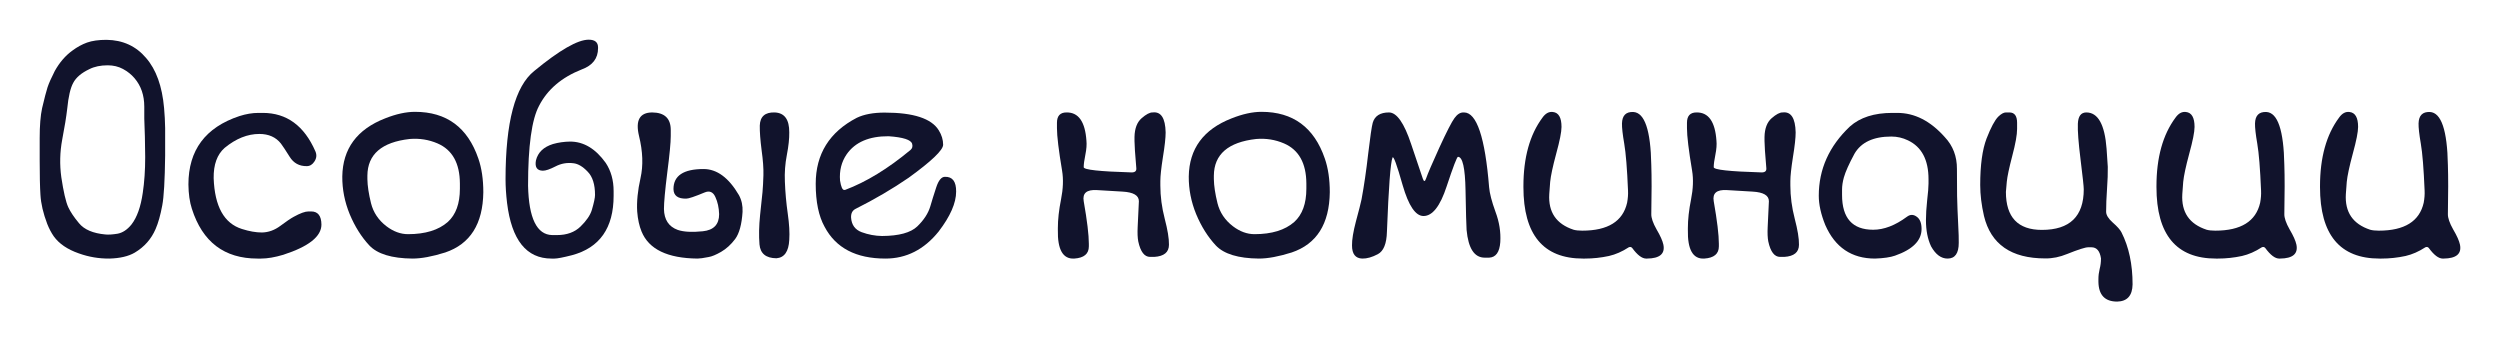
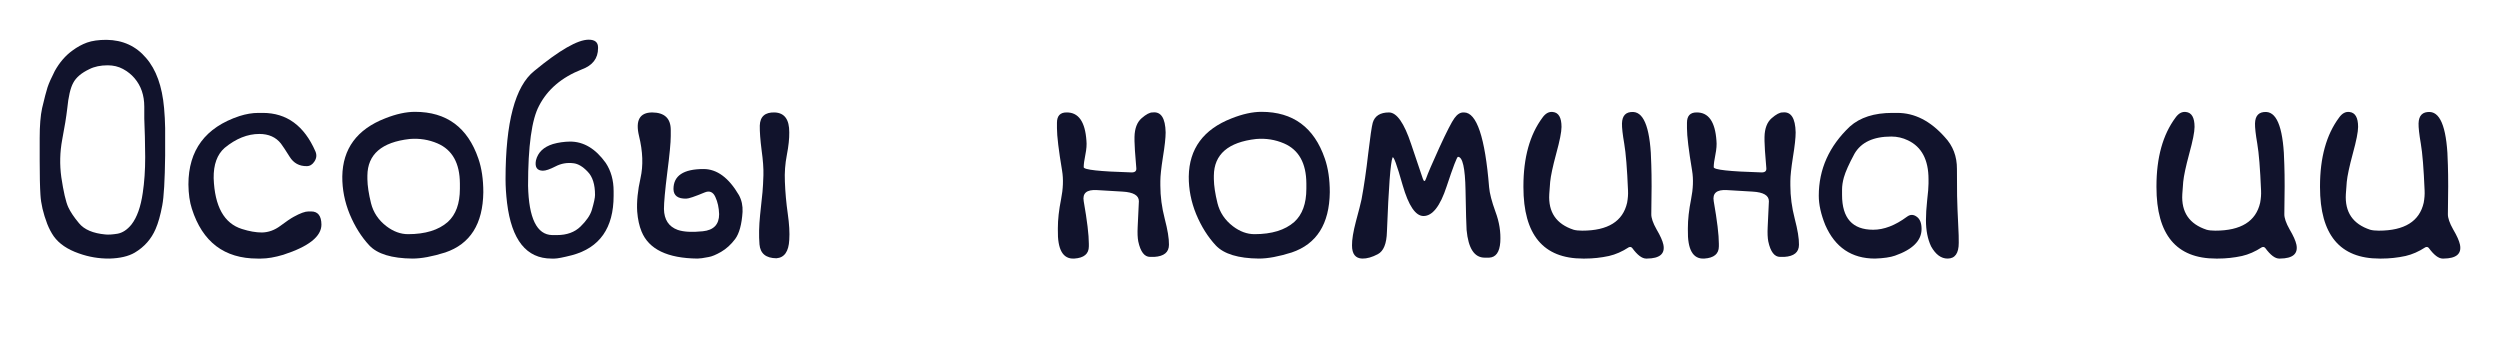
<svg xmlns="http://www.w3.org/2000/svg" width="630" height="86" viewBox="0 0 630 86" fill="none">
  <path d="M26.836 10.038C30.95 10.09 34.277 11.614 36.816 14.613C39.356 17.534 40.867 21.737 41.349 27.221C41.501 28.912 41.59 30.591 41.616 32.256V39.252C41.539 45.454 41.298 49.618 40.892 51.745C40.435 54.205 39.876 56.191 39.216 57.703C38.124 60.24 36.372 62.226 33.959 63.661C32.385 64.584 30.265 65.083 27.598 65.16C24.932 65.186 22.354 64.75 19.866 63.853C16.996 62.854 14.888 61.419 13.543 59.548C12.908 58.626 12.362 57.588 11.905 56.434C10.889 53.769 10.317 51.322 10.191 49.093C10.063 47.119 10 44.224 10 40.405V34.793C10 31.667 10.203 29.155 10.61 27.259C11.194 24.773 11.651 23.018 11.981 21.993C12.336 20.942 12.946 19.571 13.809 17.88C15.028 15.702 16.514 13.985 18.266 12.729C19.434 11.858 20.653 11.192 21.922 10.73C23.218 10.269 24.855 10.038 26.836 10.038ZM15.447 44.634C16.006 48.349 16.59 50.874 17.199 52.206C17.758 53.411 18.659 54.756 19.904 56.242C21.224 57.857 23.446 58.805 26.57 59.087C27.331 59.164 28.347 59.1 29.617 58.895C30.887 58.664 32.055 57.895 33.121 56.588C34.518 54.794 35.47 52.129 35.978 48.593C36.384 45.902 36.588 42.904 36.588 39.598L36.511 34.447C36.41 31.705 36.359 30.18 36.359 29.873V26.875C36.359 24.005 35.534 21.609 33.883 19.687C33.096 18.764 32.131 17.995 30.988 17.38C29.846 16.765 28.563 16.458 27.141 16.458C25.338 16.458 23.802 16.778 22.532 17.419C20.526 18.367 19.167 19.52 18.456 20.878C17.745 22.16 17.237 24.351 16.933 27.451C16.704 29.45 16.285 32.026 15.676 35.178C15.091 38.304 15.015 41.456 15.447 44.634Z" fill="#11132C" />
  <path d="M65.118 28.451H66.222C72.241 28.451 76.659 31.68 79.478 38.137C79.859 39.009 79.783 39.854 79.25 40.674C78.742 41.469 78.094 41.866 77.307 41.866C75.428 41.892 73.993 41.11 73.003 39.521C72.012 37.932 71.276 36.818 70.793 36.177C69.524 34.563 67.708 33.755 65.346 33.755C62.375 33.755 59.468 34.921 56.623 37.253C54.719 38.919 53.792 41.469 53.843 44.903C54.097 52.027 56.471 56.294 60.966 57.703C62.82 58.292 64.496 58.587 65.994 58.587C67.645 58.561 69.206 57.998 70.679 56.896C72.152 55.794 73.269 55.038 74.031 54.628C75.656 53.731 76.888 53.282 77.726 53.282H78.412C80.113 53.282 80.976 54.384 81.002 56.588C81.002 59.587 77.802 62.123 71.403 64.199C69.27 64.84 67.391 65.16 65.765 65.16H64.889C56.535 65.16 51.024 60.983 48.358 52.629C47.799 50.912 47.507 48.862 47.482 46.479C47.482 37.843 51.761 32.102 60.318 29.258C61.994 28.72 63.594 28.451 65.118 28.451Z" fill="#11132C" />
  <path d="M104.58 28.182C112.529 28.182 117.849 32.102 120.54 39.944C121.378 42.353 121.797 45.185 121.797 48.439C121.696 56.434 118.496 61.496 112.198 63.623C108.948 64.648 106.193 65.16 103.933 65.16C98.727 65.109 95.108 64.007 93.077 61.854C91.071 59.702 89.42 57.075 88.125 53.974C86.855 50.874 86.233 47.709 86.258 44.48C86.36 37.484 89.953 32.602 97.038 29.835C99.806 28.733 102.32 28.182 104.58 28.182ZM92.582 44.249V45.133C92.607 46.825 92.912 48.849 93.496 51.207C94.08 53.539 95.375 55.474 97.381 57.011C99.133 58.344 100.949 59.01 102.828 59.01C107.17 59.01 110.51 57.985 112.846 55.935C114.878 54.09 115.893 51.296 115.893 47.555V46.248C115.868 41.123 113.989 37.753 110.256 36.139C108.047 35.19 105.71 34.819 103.247 35.024C96.188 35.818 92.632 38.893 92.582 44.249Z" fill="#11132C" />
  <path d="M148.347 10C149.921 10 150.709 10.653 150.709 11.96V12.153C150.709 14.715 149.337 16.496 146.595 17.496C141.541 19.494 137.961 22.544 135.853 26.644C133.999 30.078 133.072 36.792 133.072 46.786C133.25 55.012 135.282 59.164 139.167 59.24H140.348C142.836 59.24 144.817 58.523 146.29 57.088C147.788 55.627 148.741 54.231 149.147 52.898C149.68 51.079 149.947 49.823 149.947 49.131C149.947 46.466 149.325 44.505 148.08 43.25C146.861 41.968 145.668 41.264 144.5 41.136C142.9 40.931 141.389 41.2 139.967 41.943C138.57 42.66 137.516 43.019 136.805 43.019C135.332 42.994 134.748 42.135 135.053 40.444C135.536 38.419 136.97 37.035 139.357 36.292C140.703 35.908 142.138 35.703 143.662 35.677C147.09 35.677 150.086 37.471 152.651 41.059C153.972 43.058 154.632 45.428 154.632 48.17V49.323C154.632 57.447 151.128 62.444 144.119 64.314C141.91 64.878 140.449 65.16 139.738 65.16H138.977C132.653 65.16 128.92 60.483 127.778 51.13C127.524 48.977 127.397 46.991 127.397 45.172C127.397 30.821 129.809 21.724 134.634 17.88C141.008 12.627 145.579 10 148.347 10Z" fill="#11132C" />
  <path d="M164.345 28.335C167.469 28.361 169.03 29.835 169.03 32.756C169.03 33.474 169.03 33.986 169.03 34.294C169.03 35.934 168.738 38.996 168.154 43.48C167.596 47.965 167.316 51.027 167.316 52.667C167.367 55.358 168.523 57.114 170.783 57.934C172.281 58.446 174.389 58.561 177.106 58.28C179.848 57.998 181.22 56.563 181.22 53.974C181.169 52.334 180.851 50.886 180.267 49.631C179.683 48.349 178.769 47.978 177.525 48.516C175.061 49.541 173.538 50.054 172.954 50.054C170.821 50.105 169.741 49.298 169.716 47.632C169.716 44.275 172.243 42.596 177.296 42.596C180.674 42.596 183.645 44.787 186.209 49.169C186.895 50.425 187.2 51.835 187.124 53.398C186.921 56.55 186.298 58.831 185.257 60.24C184.216 61.624 183.035 62.7 181.715 63.469C180.42 64.212 179.366 64.648 178.553 64.776C177.258 65.032 176.331 65.16 175.773 65.16C168.205 65.083 163.507 62.815 161.679 58.356C161.095 56.947 160.727 55.269 160.574 53.321C160.422 50.835 160.701 48.016 161.412 44.864C162.123 41.712 161.996 38.176 161.031 34.255C160.092 30.334 161.196 28.361 164.345 28.335ZM192.152 48.401C192.253 47.273 192.329 45.864 192.38 44.172C192.431 42.481 192.279 40.367 191.923 37.83C191.593 35.267 191.441 33.204 191.466 31.641C191.542 29.36 192.799 28.259 195.237 28.335C197.7 28.438 198.919 30.116 198.894 33.371C198.919 34.934 198.716 36.831 198.284 39.06C197.853 41.289 197.688 43.519 197.789 45.748C197.891 48.465 198.132 51.156 198.513 53.821C198.894 56.46 199.021 58.677 198.894 60.471C198.741 63.392 197.662 64.93 195.656 65.083C193.015 65.058 191.593 63.892 191.39 61.585C191.212 59.407 191.263 56.947 191.542 54.205C191.847 51.437 192.05 49.503 192.152 48.401Z" fill="#11132C" />
-   <path d="M222.929 28.374C230.192 28.374 234.738 29.86 236.566 32.833C237.302 34.012 237.671 35.229 237.671 36.485C237.645 37.843 234.75 40.61 228.986 44.787C224.923 47.581 220.441 50.207 215.54 52.667C214.778 53.078 214.422 53.808 214.473 54.858C214.6 56.678 215.489 57.895 217.139 58.51C218.815 59.125 220.53 59.446 222.282 59.471C226.548 59.446 229.506 58.638 231.157 57.05C232.808 55.461 233.9 53.782 234.433 52.014C234.839 50.605 235.334 49.016 235.918 47.248C236.502 45.454 237.239 44.557 238.128 44.557C240.032 44.505 240.972 45.748 240.946 48.285C240.946 51.156 239.474 54.513 236.528 58.356C232.871 62.892 228.402 65.16 223.12 65.16C215.73 65.16 210.626 62.495 207.807 57.165C206.309 54.474 205.56 50.861 205.56 46.325C205.56 38.816 209.013 33.269 215.921 29.681C217.749 28.81 220.085 28.374 222.929 28.374ZM211.692 45.518C211.946 47.081 212.289 47.863 212.721 47.863H212.949C218.282 45.864 223.78 42.507 229.443 37.791C229.9 37.407 230.04 36.895 229.862 36.254C229.583 35.229 227.602 34.588 223.92 34.332C219.019 34.306 215.502 35.818 213.368 38.868C212.048 40.79 211.489 43.006 211.692 45.518Z" fill="#11132C" />
  <path d="M268.753 28.335C271.775 28.284 273.451 30.655 273.781 35.447C273.883 36.42 273.794 37.599 273.514 38.983C273.235 40.341 273.095 41.392 273.095 42.135C273.095 42.776 277.069 43.211 285.018 43.442C285.983 43.493 286.427 43.135 286.351 42.366C286.046 38.829 285.894 36.561 285.894 35.562V34.486C285.945 32.359 286.541 30.796 287.684 29.796C288.827 28.797 289.754 28.31 290.465 28.335C292.573 28.079 293.665 29.758 293.741 33.371C293.741 34.729 293.512 36.805 293.055 39.598C292.623 42.366 292.408 44.377 292.408 45.633V46.748C292.408 49.49 292.776 52.283 293.512 55.127C294.249 57.946 294.604 60.125 294.579 61.662C294.579 63.559 293.347 64.584 290.884 64.737H289.817C288.395 64.737 287.405 63.443 286.846 60.855C286.668 59.958 286.618 58.728 286.694 57.165C286.77 55.602 286.872 53.449 286.999 50.707C286.999 49.246 285.627 48.439 282.885 48.285L276.409 47.901C273.844 47.747 272.74 48.683 273.095 50.707C273.959 55.627 274.39 59.202 274.39 61.432V62.085C274.39 63.981 273.159 65.006 270.696 65.16C267.851 65.314 266.48 62.905 266.582 57.934V57.472C266.582 55.32 266.848 52.911 267.382 50.246C267.915 47.581 268.004 45.172 267.648 43.019C266.785 37.868 266.353 34.294 266.353 32.295V30.949C266.353 29.207 267.153 28.335 268.753 28.335Z" fill="#11132C" />
  <path d="M317.89 28.182C325.839 28.182 331.159 32.102 333.851 39.944C334.689 42.353 335.108 45.185 335.108 48.439C335.006 56.434 331.806 61.496 325.509 63.623C322.258 64.648 319.503 65.16 317.243 65.16C312.037 65.109 308.418 64.007 306.387 61.854C304.381 59.702 302.73 57.075 301.435 53.974C300.165 50.874 299.543 47.709 299.569 44.48C299.67 37.484 303.263 32.602 310.348 29.835C313.116 28.733 315.63 28.182 317.89 28.182ZM305.892 44.249V45.133C305.917 46.825 306.222 48.849 306.806 51.207C307.39 53.539 308.685 55.474 310.691 57.011C312.443 58.344 314.259 59.01 316.138 59.01C320.481 59.01 323.82 57.985 326.156 55.935C328.188 54.09 329.204 51.296 329.204 47.555V46.248C329.178 41.123 327.299 37.753 323.566 36.139C321.357 35.19 319.021 34.819 316.557 35.024C309.498 35.818 305.943 38.893 305.892 44.249Z" fill="#11132C" />
  <path d="M350.039 28.335C351.995 28.361 353.848 31.013 355.601 36.292C357.378 41.571 358.356 44.467 358.534 44.98C358.813 45.825 359.092 45.825 359.372 44.98C359.778 43.801 360.895 41.2 362.724 37.176C364.577 33.153 365.847 30.68 366.533 29.758C367.218 28.81 367.955 28.335 368.742 28.335H368.933C372.132 28.335 374.24 34.614 375.256 47.171C375.383 48.708 375.916 50.771 376.856 53.359C377.82 55.922 378.227 58.472 378.074 61.009C377.897 63.546 376.957 64.853 375.256 64.93H374.151C371.535 64.93 370.012 62.598 369.58 57.934C369.504 56.857 369.415 53.526 369.313 47.939C369.212 42.327 368.577 39.521 367.409 39.521C367.155 39.521 366.203 42.007 364.552 46.978C362.927 51.95 360.984 54.436 358.724 54.436C356.718 54.436 354.966 51.847 353.468 46.671C351.995 41.469 351.144 39.15 350.915 39.714C350.408 40.969 349.938 47.196 349.506 58.395C349.43 61.393 348.668 63.277 347.221 64.045C345.773 64.814 344.465 65.186 343.297 65.16C341.57 65.109 340.707 64.007 340.707 61.854C340.682 60.419 341.012 58.395 341.697 55.781C342.408 53.167 342.878 51.322 343.107 50.246C343.742 46.837 344.3 43.006 344.783 38.752C345.291 34.473 345.672 31.872 345.926 30.949C346.433 29.207 347.805 28.335 350.039 28.335Z" fill="#11132C" />
  <path d="M391.33 28.22C392.778 28.374 393.501 29.63 393.501 31.987C393.501 33.243 393.057 35.485 392.168 38.714C391.305 41.917 390.797 44.288 390.644 45.825L390.416 48.9C390.137 53.462 392.181 56.46 396.549 57.895C397.107 58.049 397.831 58.126 398.72 58.126C405.195 58.126 408.966 55.781 410.033 51.091C410.236 49.989 410.312 48.965 410.261 48.016C410.033 42.507 409.715 38.573 409.309 36.215C408.903 33.858 408.712 32.154 408.738 31.103C408.789 29.104 409.741 28.143 411.595 28.22C414.464 28.374 415.975 32.833 416.127 41.597C416.229 44.595 416.229 48.708 416.127 53.936C416.102 54.91 416.546 56.204 417.461 57.818C418.4 59.407 418.972 60.688 419.175 61.662C419.632 63.968 418.248 65.135 415.023 65.16H414.832C413.791 65.16 412.623 64.276 411.328 62.508C411.099 62.226 410.807 62.162 410.452 62.316C408.801 63.392 407.138 64.122 405.462 64.507C403.456 64.942 401.424 65.16 399.367 65.16H398.91C388.905 65.16 383.902 59.151 383.902 47.132V46.94C383.902 39.714 385.502 33.948 388.702 29.642C389.464 28.566 390.34 28.092 391.33 28.22Z" fill="#11132C" />
  <path d="M427.517 28.335C430.539 28.284 432.215 30.655 432.545 35.447C432.646 36.42 432.557 37.599 432.278 38.983C431.999 40.341 431.859 41.392 431.859 42.135C431.859 42.776 435.833 43.211 443.782 43.442C444.747 43.493 445.191 43.135 445.115 42.366C444.81 38.829 444.658 36.561 444.658 35.562V34.486C444.708 32.359 445.305 30.796 446.448 29.796C447.591 28.797 448.518 28.31 449.229 28.335C451.336 28.079 452.428 29.758 452.504 33.371C452.504 34.729 452.276 36.805 451.819 39.598C451.387 42.366 451.171 44.377 451.171 45.633V46.748C451.171 49.49 451.539 52.283 452.276 55.127C453.012 57.946 453.368 60.125 453.342 61.662C453.342 63.559 452.111 64.584 449.648 64.737H448.581C447.159 64.737 446.169 63.443 445.61 60.855C445.432 59.958 445.381 58.728 445.458 57.165C445.534 55.602 445.635 53.449 445.762 50.707C445.762 49.246 444.391 48.439 441.648 48.285L435.173 47.901C432.608 47.747 431.504 48.683 431.859 50.707C432.722 55.627 433.154 59.202 433.154 61.432V62.085C433.154 63.981 431.923 65.006 429.459 65.16C426.615 65.314 425.244 62.905 425.345 57.934V57.472C425.345 55.32 425.612 52.911 426.145 50.246C426.679 47.581 426.768 45.172 426.412 43.019C425.549 37.868 425.117 34.294 425.117 32.295V30.949C425.117 29.207 425.917 28.335 427.517 28.335Z" fill="#11132C" />
  <path d="M476.845 28.451H478.14C482.482 28.451 486.456 30.475 490.062 34.524C492.145 36.728 493.173 39.419 493.148 42.596C493.148 45.748 493.16 47.991 493.186 49.323C493.237 51.578 493.325 53.898 493.452 56.281C493.579 58.664 493.63 60.304 493.605 61.201C493.605 63.84 492.665 65.16 490.786 65.16C489.161 65.16 487.777 64.135 486.634 62.085C485.771 60.266 485.339 58.062 485.339 55.474C485.339 54.064 485.441 52.398 485.644 50.476C485.872 48.554 485.987 47.145 485.987 46.248V45.172C485.987 40.277 484.26 37.01 480.806 35.37C479.486 34.729 478.089 34.409 476.616 34.409C472.096 34.409 468.998 35.857 467.322 38.752C465.951 41.289 465.062 43.276 464.656 44.711C464.351 45.812 464.198 46.837 464.198 47.786V49.131C464.198 54.974 466.814 57.895 472.045 57.895C474.762 57.895 477.594 56.806 480.54 54.628C481.352 54.013 482.165 54 482.977 54.589C483.815 55.153 484.234 56.191 484.234 57.703C484.234 60.624 482 62.867 477.53 64.43C476.362 64.84 474.686 65.083 472.502 65.16C466.611 65.16 462.434 62.341 459.97 56.704C458.878 54.013 458.332 51.553 458.332 49.323C458.332 42.635 460.948 36.818 466.179 31.872C468.744 29.591 472.299 28.451 476.845 28.451Z" fill="#11132C" />
-   <path d="M505.489 28.335H506.365C507.66 28.335 508.308 29.207 508.308 30.949V32.487C508.308 33.973 507.902 36.241 507.089 39.291C506.302 42.315 505.845 44.467 505.718 45.748C505.565 47.26 505.489 48.132 505.489 48.362C505.489 54.743 508.511 57.934 514.555 57.934C521.589 57.934 525.106 54.525 525.106 47.709C525.106 47.017 524.839 44.531 524.306 40.252C523.773 35.972 523.544 32.948 523.621 31.18C523.697 29.284 524.408 28.335 525.754 28.335C528.699 28.335 530.401 31.385 530.858 37.484L531.163 42.058C531.188 43.596 531.125 45.441 530.972 47.593C530.82 49.746 530.744 51.668 530.744 53.359C530.744 54.179 531.302 55.089 532.42 56.089C533.562 57.088 534.299 57.921 534.629 58.587C536.483 62.252 537.41 66.608 537.41 71.656C537.359 74.501 536.064 75.949 533.524 76C530.426 76 528.852 74.334 528.801 71.003V70.349C528.801 69.504 528.903 68.658 529.106 67.812C529.334 66.967 529.449 66.07 529.449 65.122C529.169 63.251 528.369 62.316 527.049 62.316H526.211C525.5 62.316 523.735 62.879 520.916 64.007C519.062 64.776 517.221 65.147 515.393 65.122C506.835 65.122 501.693 61.56 499.966 54.436C499.331 51.668 499.014 49.067 499.014 46.633C499.014 41.61 499.547 37.702 500.614 34.909C501.705 32.115 502.683 30.283 503.547 29.412C504.283 28.694 504.931 28.335 505.489 28.335Z" fill="#11132C" />
  <path d="M550.856 28.22C552.303 28.374 553.027 29.63 553.027 31.987C553.027 33.243 552.583 35.485 551.694 38.714C550.83 41.917 550.322 44.288 550.17 45.825L549.942 48.9C549.662 53.462 551.706 56.46 556.074 57.895C556.633 58.049 557.357 58.126 558.245 58.126C564.721 58.126 568.492 55.781 569.558 51.091C569.762 49.989 569.838 48.965 569.787 48.016C569.558 42.507 569.241 38.573 568.835 36.215C568.428 33.858 568.238 32.154 568.263 31.103C568.314 29.104 569.266 28.143 571.12 28.22C573.99 28.374 575.501 32.833 575.653 41.597C575.755 44.595 575.755 48.708 575.653 53.936C575.628 54.91 576.072 56.204 576.986 57.818C577.926 59.407 578.497 60.688 578.7 61.662C579.157 63.968 577.773 65.135 574.548 65.16H574.358C573.317 65.16 572.149 64.276 570.854 62.508C570.625 62.226 570.333 62.162 569.977 62.316C568.327 63.392 566.664 64.122 564.988 64.507C562.981 64.942 560.95 65.16 558.893 65.16H558.436C548.431 65.16 543.428 59.151 543.428 47.132V46.94C543.428 39.714 545.028 33.948 548.227 29.642C548.989 28.566 549.865 28.092 550.856 28.22Z" fill="#11132C" />
  <path d="M592.07 28.22C593.518 28.374 594.241 29.63 594.241 31.987C594.241 33.243 593.797 35.485 592.908 38.714C592.045 41.917 591.537 44.288 591.385 45.825L591.156 48.9C590.877 53.462 592.921 56.46 597.289 57.895C597.847 58.049 598.571 58.126 599.46 58.126C605.935 58.126 609.706 55.781 610.773 51.091C610.976 49.989 611.052 48.965 611.002 48.016C610.773 42.507 610.456 38.573 610.049 36.215C609.643 33.858 609.453 32.154 609.478 31.103C609.529 29.104 610.481 28.143 612.335 28.22C615.204 28.374 616.715 32.833 616.868 41.597C616.969 44.595 616.969 48.708 616.868 53.936C616.842 54.91 617.287 56.204 618.201 57.818C619.14 59.407 619.712 60.688 619.915 61.662C620.372 63.968 618.988 65.135 615.763 65.16H615.573C614.531 65.16 613.363 64.276 612.068 62.508C611.84 62.226 611.548 62.162 611.192 62.316C609.541 63.392 607.878 64.122 606.202 64.507C604.196 64.942 602.164 65.16 600.108 65.16H599.65C589.645 65.16 584.643 59.151 584.643 47.132V46.94C584.643 39.714 586.242 33.948 589.442 29.642C590.204 28.566 591.08 28.092 592.07 28.22Z" fill="#11132C" />
</svg>